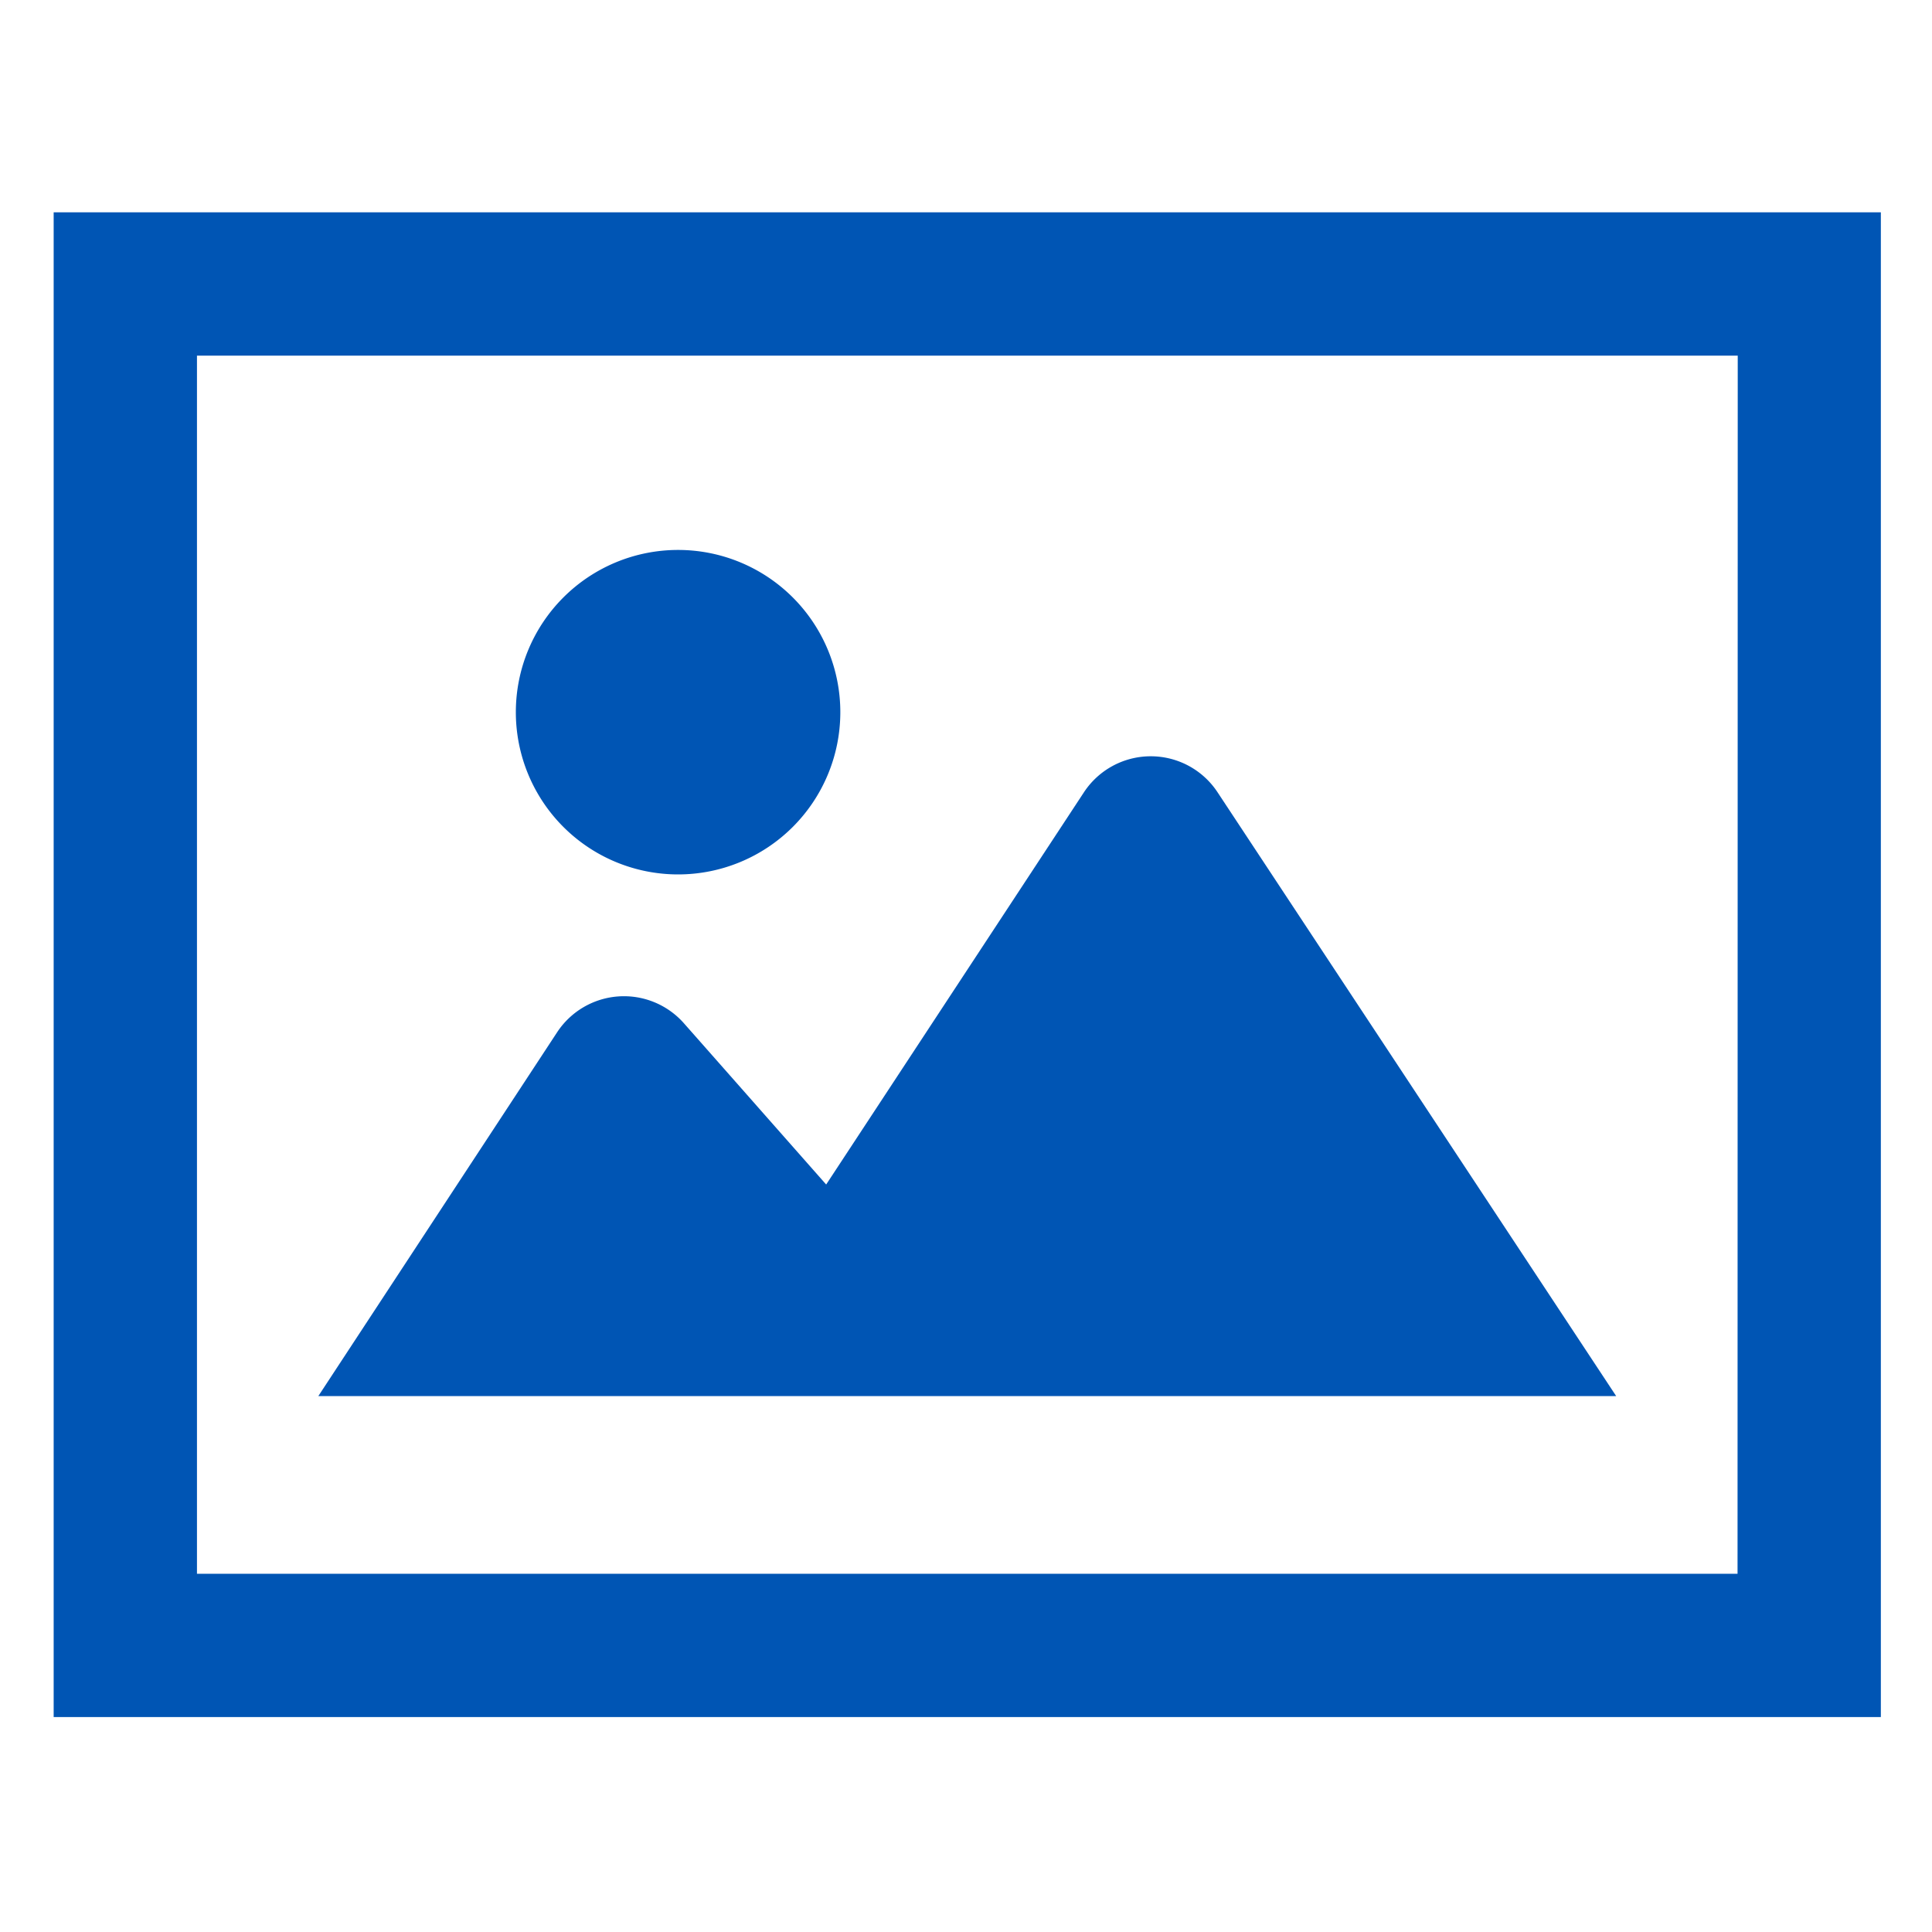
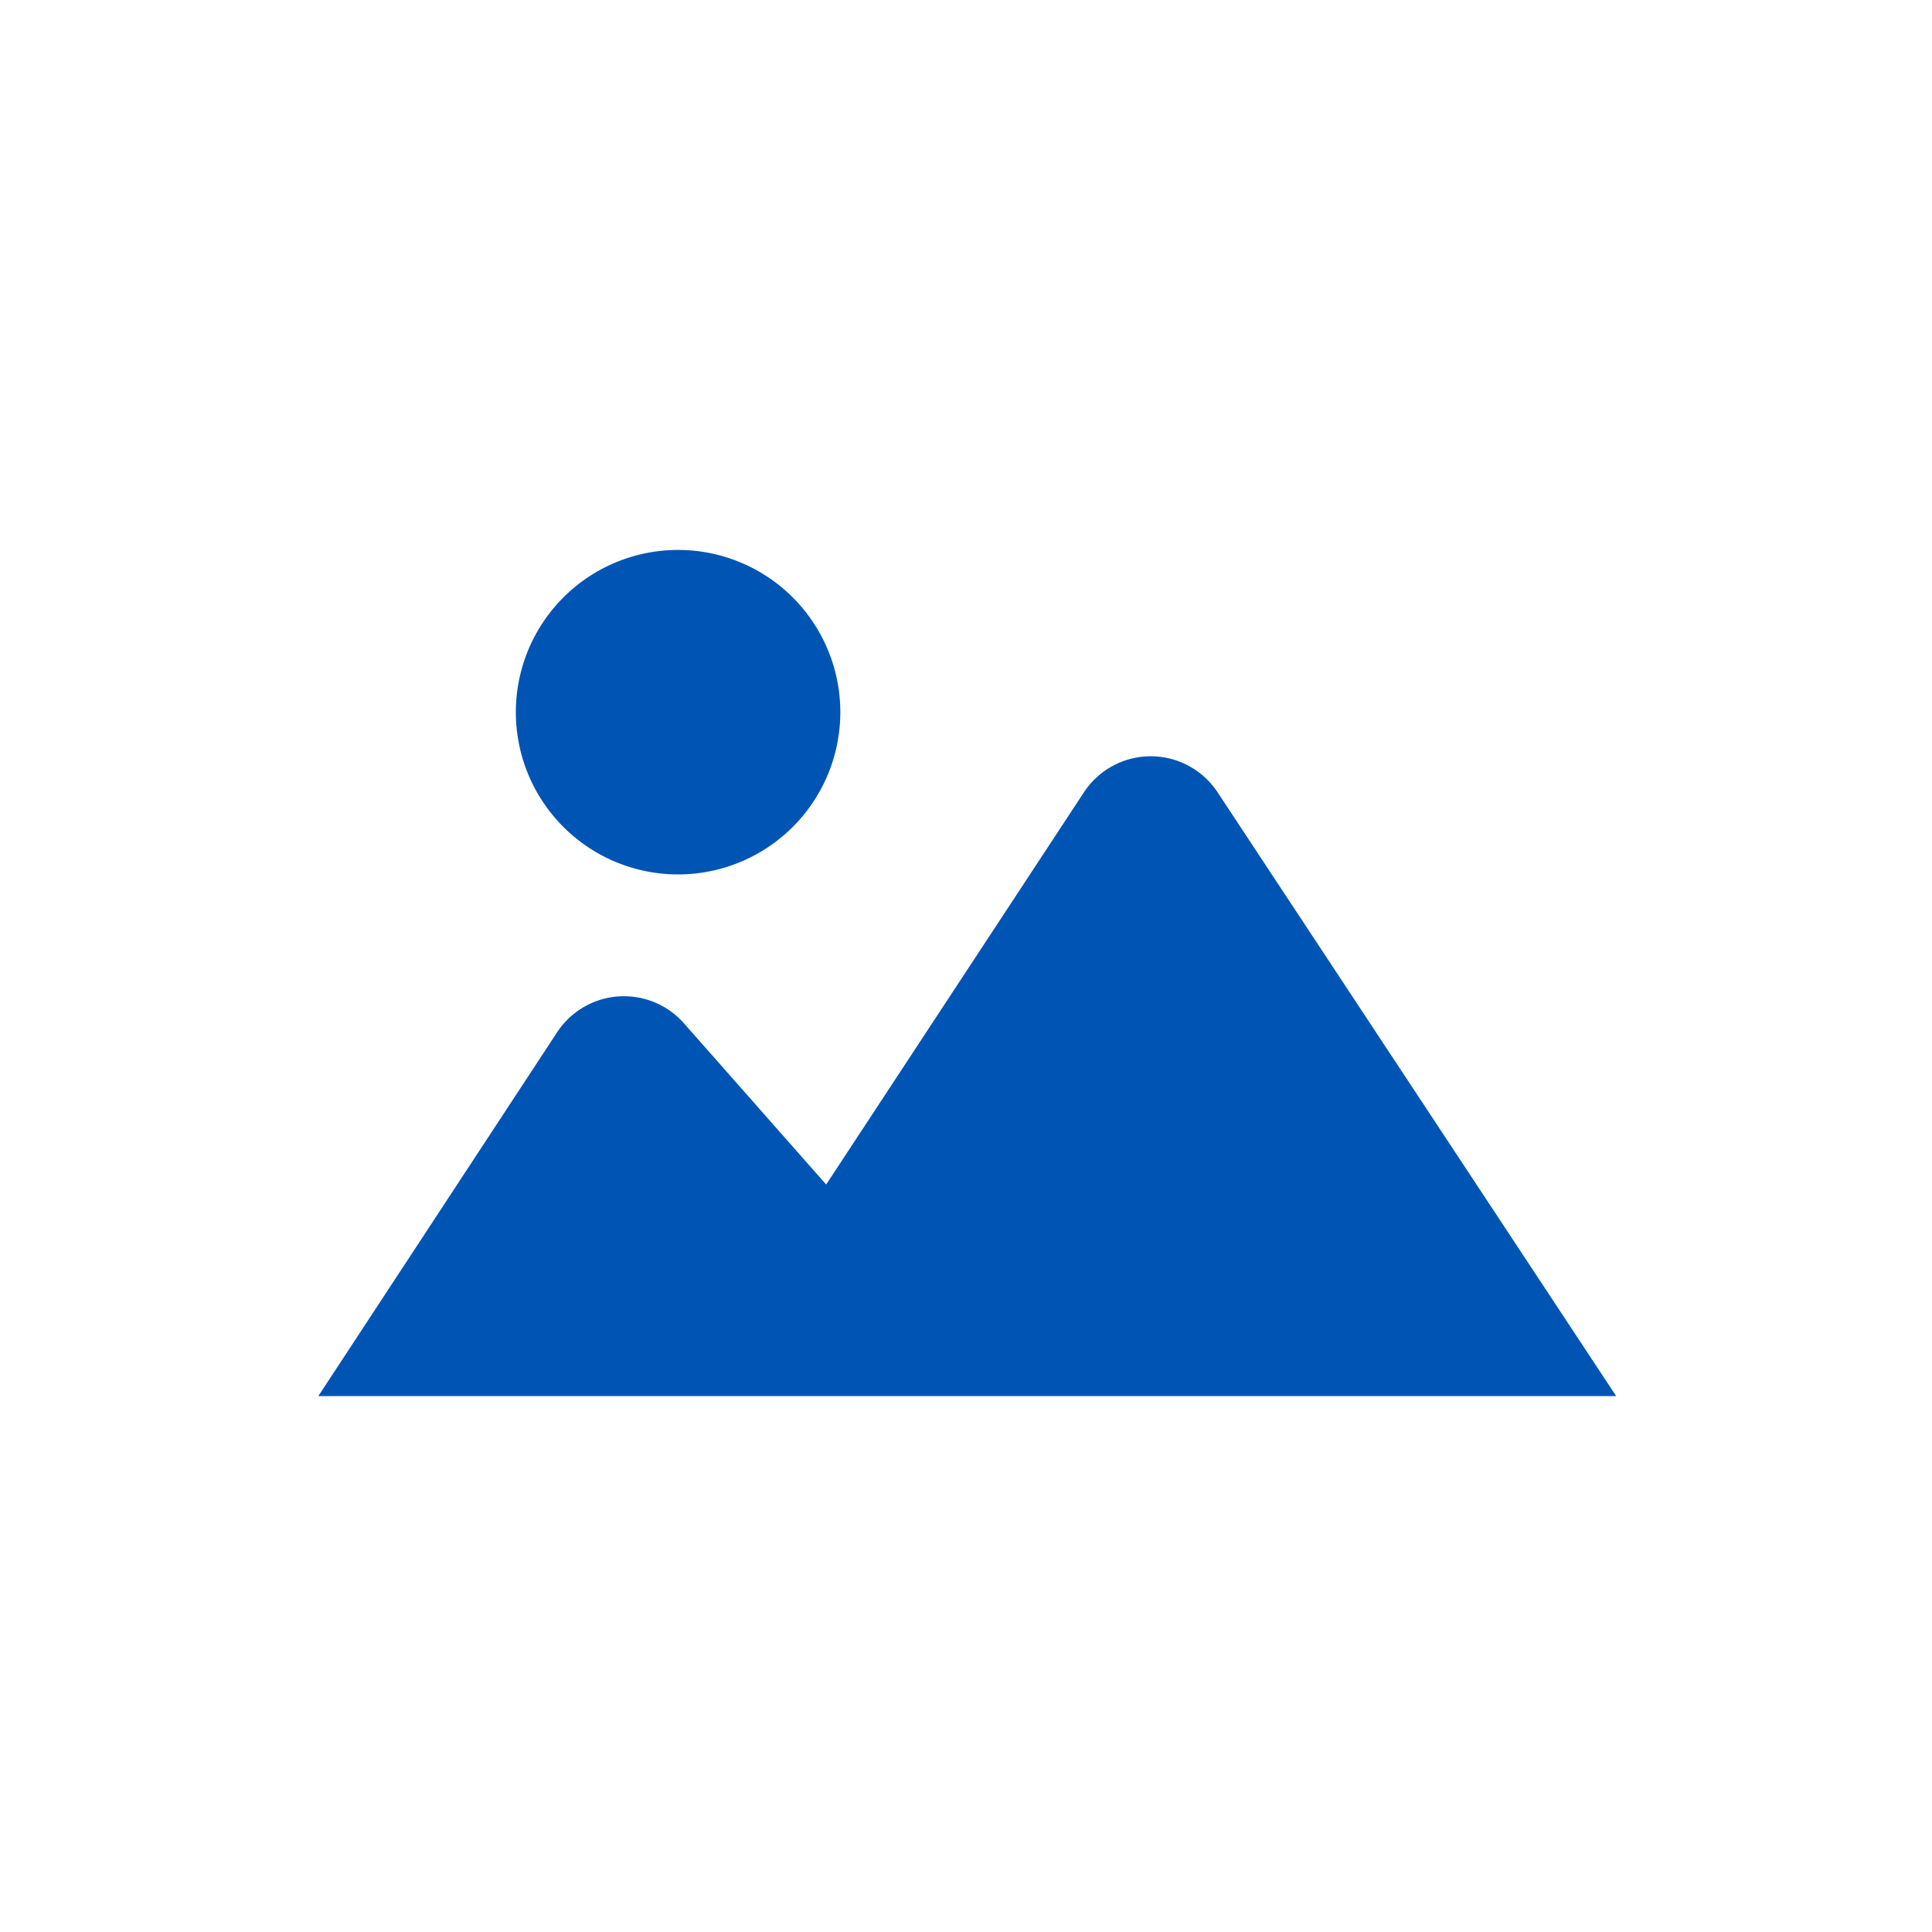
<svg xmlns="http://www.w3.org/2000/svg" width="40" height="40" viewBox="0 0 40 40">
  <defs>
    <clipPath id="clip-path">
      <rect id="長方形_9851" data-name="長方形 9851" width="40" height="40" transform="translate(21379 -12314.949)" fill="none" stroke="#707070" stroke-width="1" />
    </clipPath>
  </defs>
  <g id="マスクグループ_8052" data-name="マスクグループ 8052" transform="translate(-21379 12314.949)" clip-path="url(#clip-path)">
    <g id="写真アイコン4" transform="translate(21380.111 -12310.553)">
-       <path id="パス_6535" data-name="パス 6535" d="M0,45.178V76.332H37.83V45.178ZM34.863,73.365H2.967V48.145h31.9Z" transform="translate(0 -45.178)" fill="#0055b4" />
      <path id="パス_6536" data-name="パス 6536" d="M92.787,198.4a1.656,1.656,0,0,0-2.766,0l-5.337,8.121-2.945-3.338a1.656,1.656,0,0,0-2.626.187l-4.943,7.531h26.87Z" transform="translate(-68.69 -186.393)" fill="#0055b4" />
      <path id="パス_6537" data-name="パス 6537" d="M132.871,146.517a3.359,3.359,0,1,0-3.359-3.359A3.359,3.359,0,0,0,132.871,146.517Z" transform="translate(-119.943 -132.809)" fill="#0055b4" />
    </g>
  </g>
</svg>